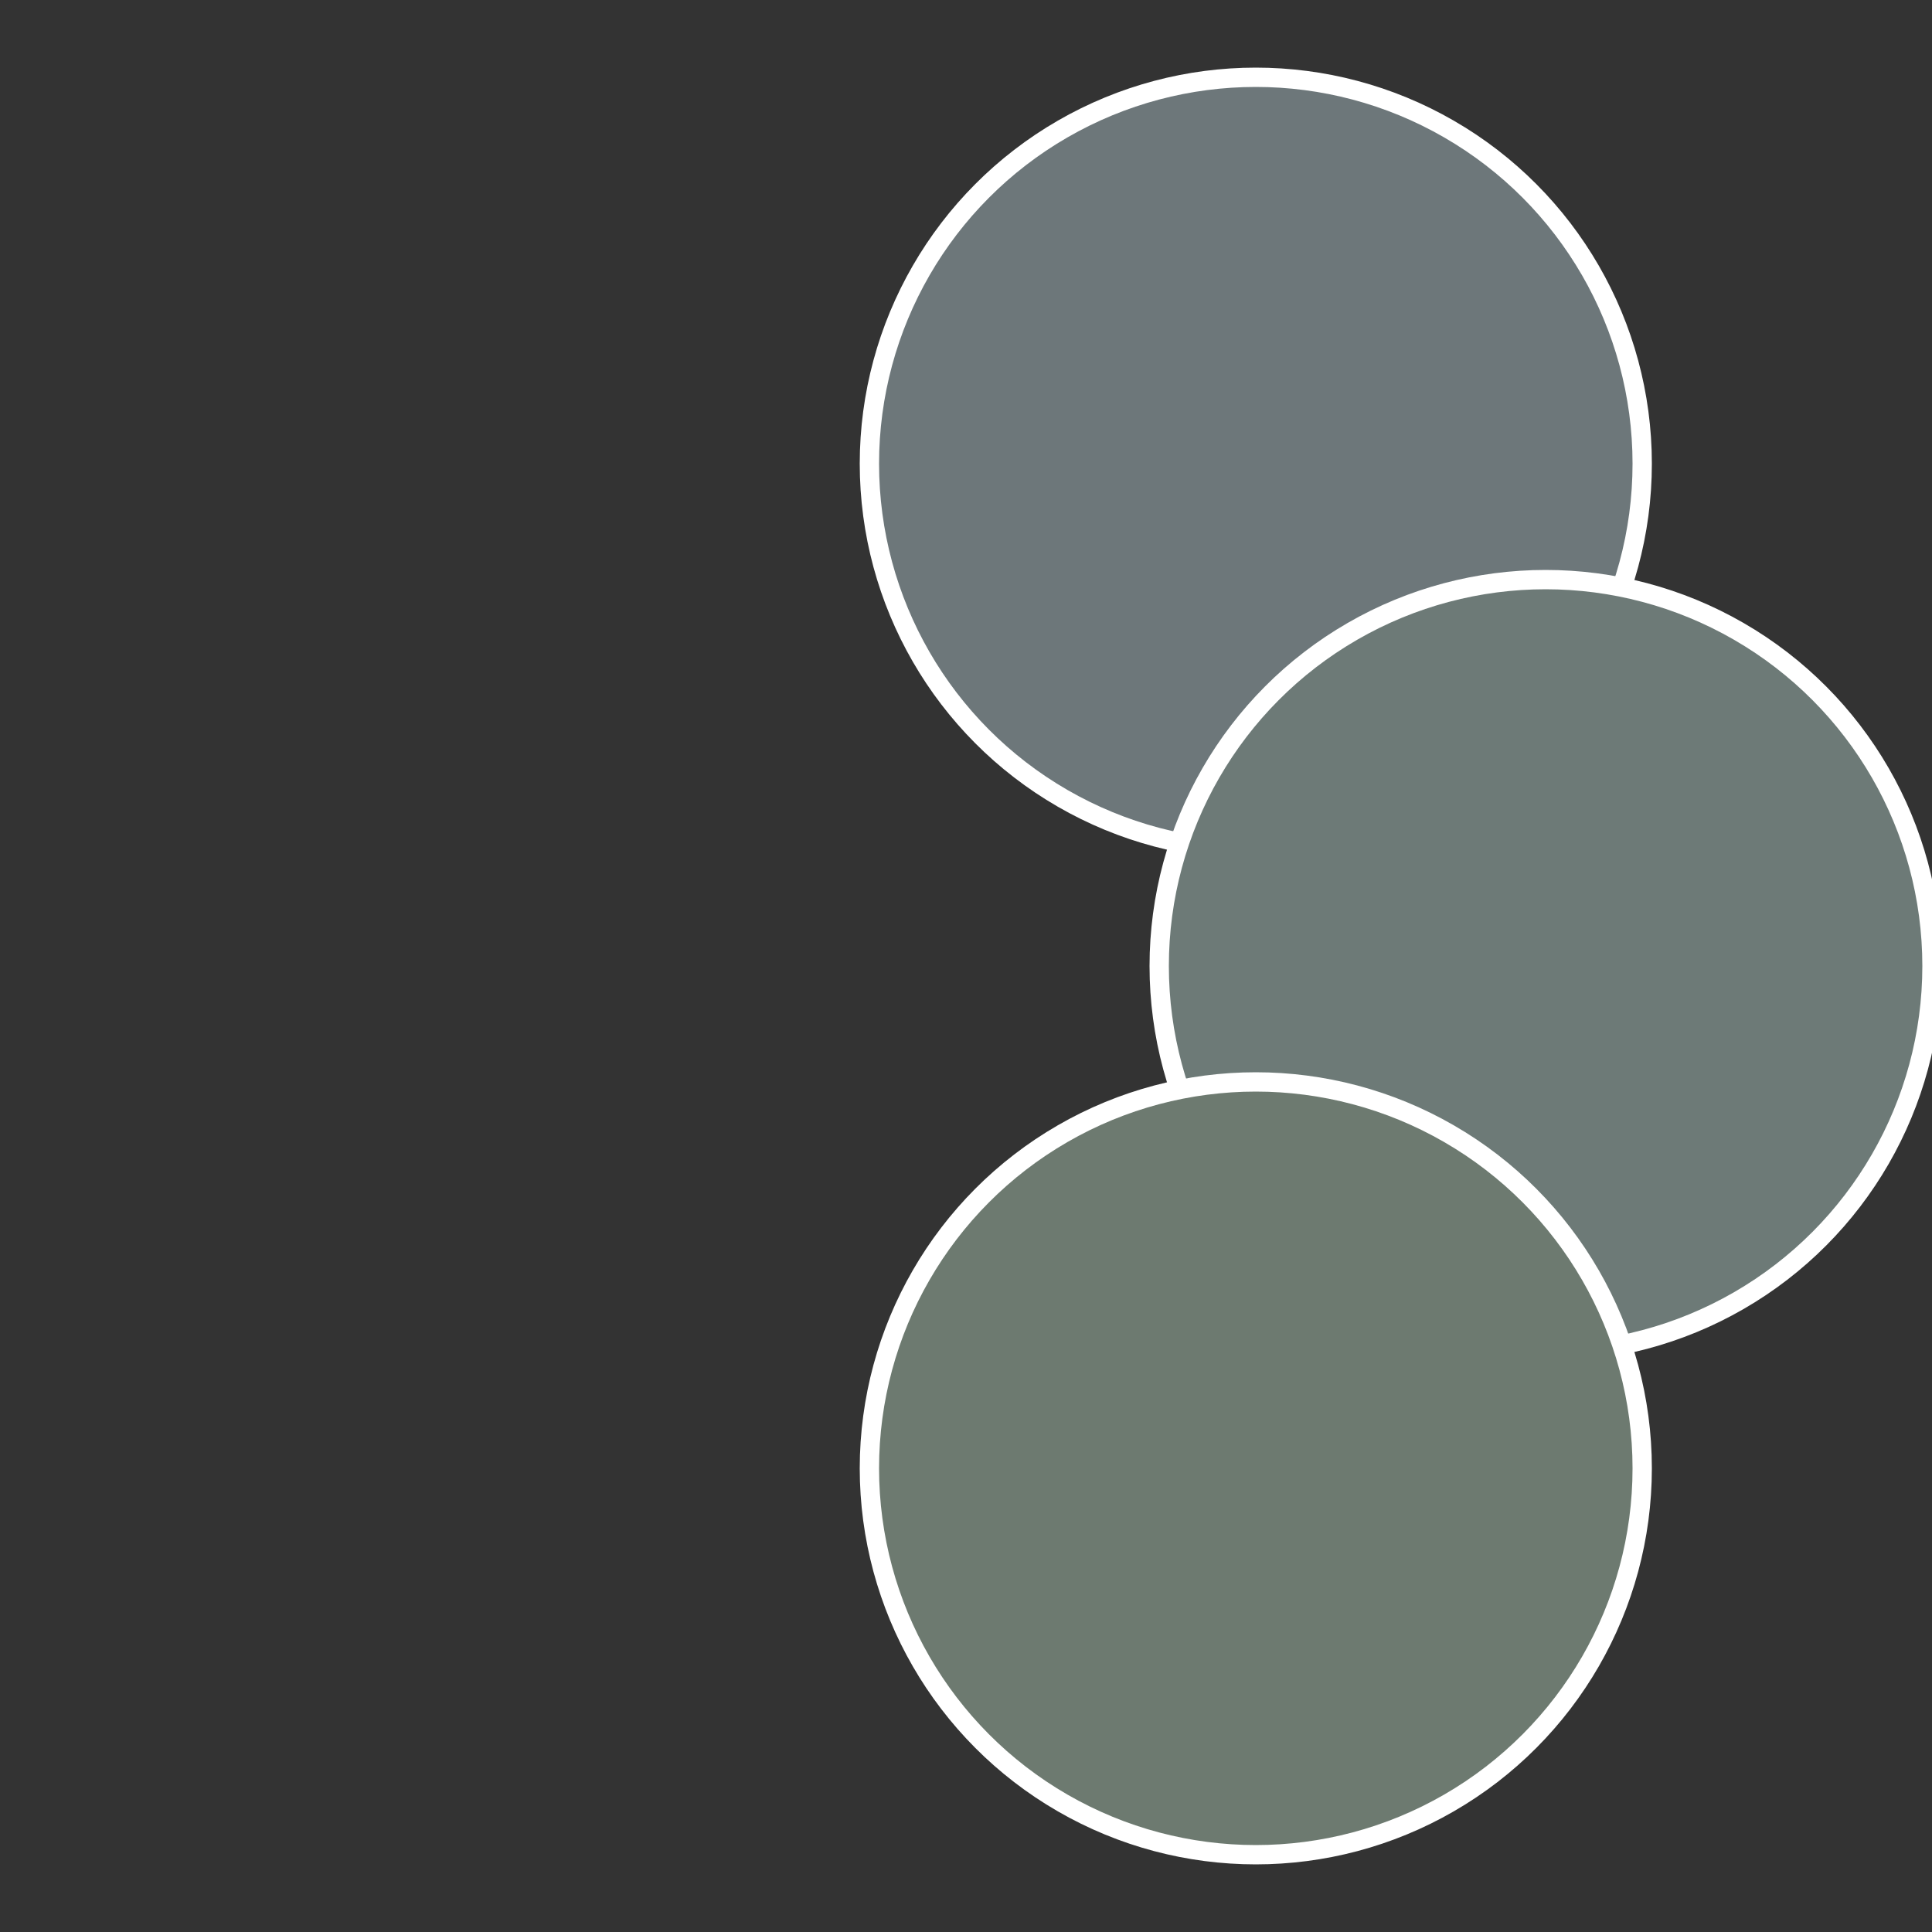
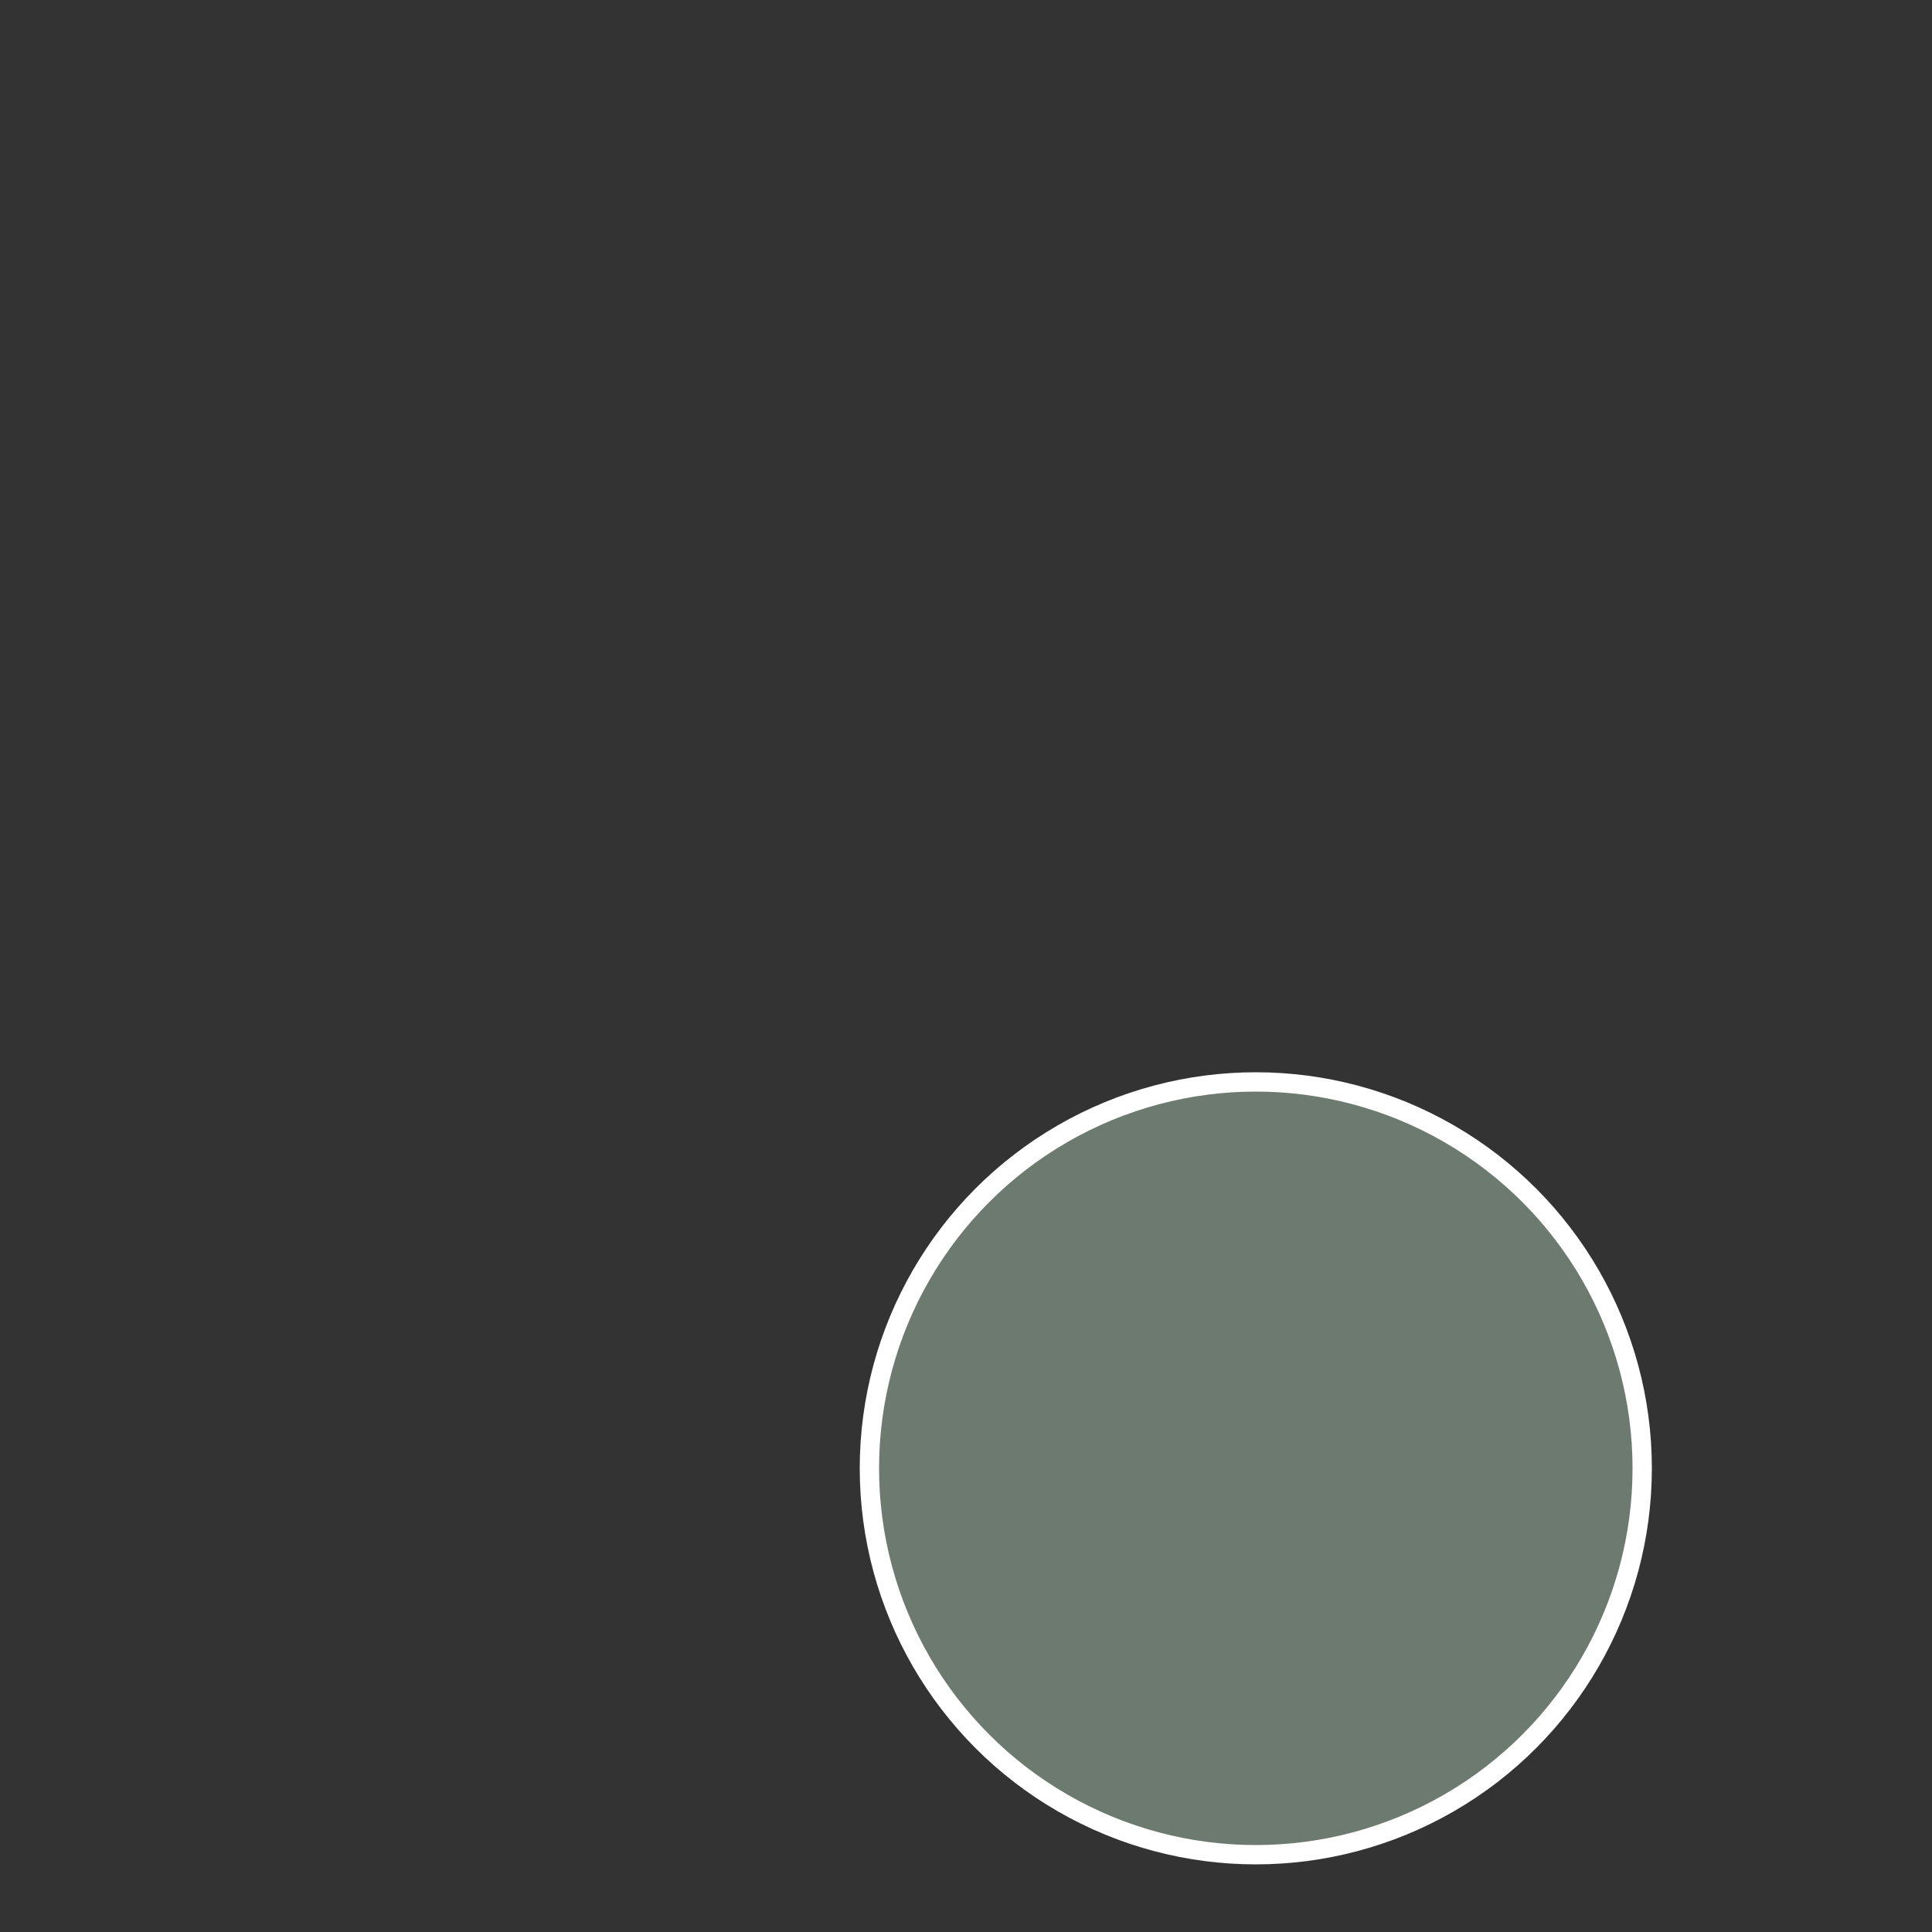
<svg xmlns="http://www.w3.org/2000/svg" width="500" height="500" viewBox="-1 -1 2 2">
  <rect x="-1" y="-1" width="2" height="2" fill="#333333" stroke="none" />
-   <circle cx="0.3" cy="-0.52" r="0.4" fill="#6d777a" stroke="#fff" stroke-width="1%" />
-   <circle cx="0.6" cy="0" r="0.4" fill="#6d7a77" stroke="#fff" stroke-width="1%" />
  <circle cx="0.3" cy="0.52" r="0.4" fill="#6d7a70" stroke="#fff" stroke-width="1%" />
</svg>